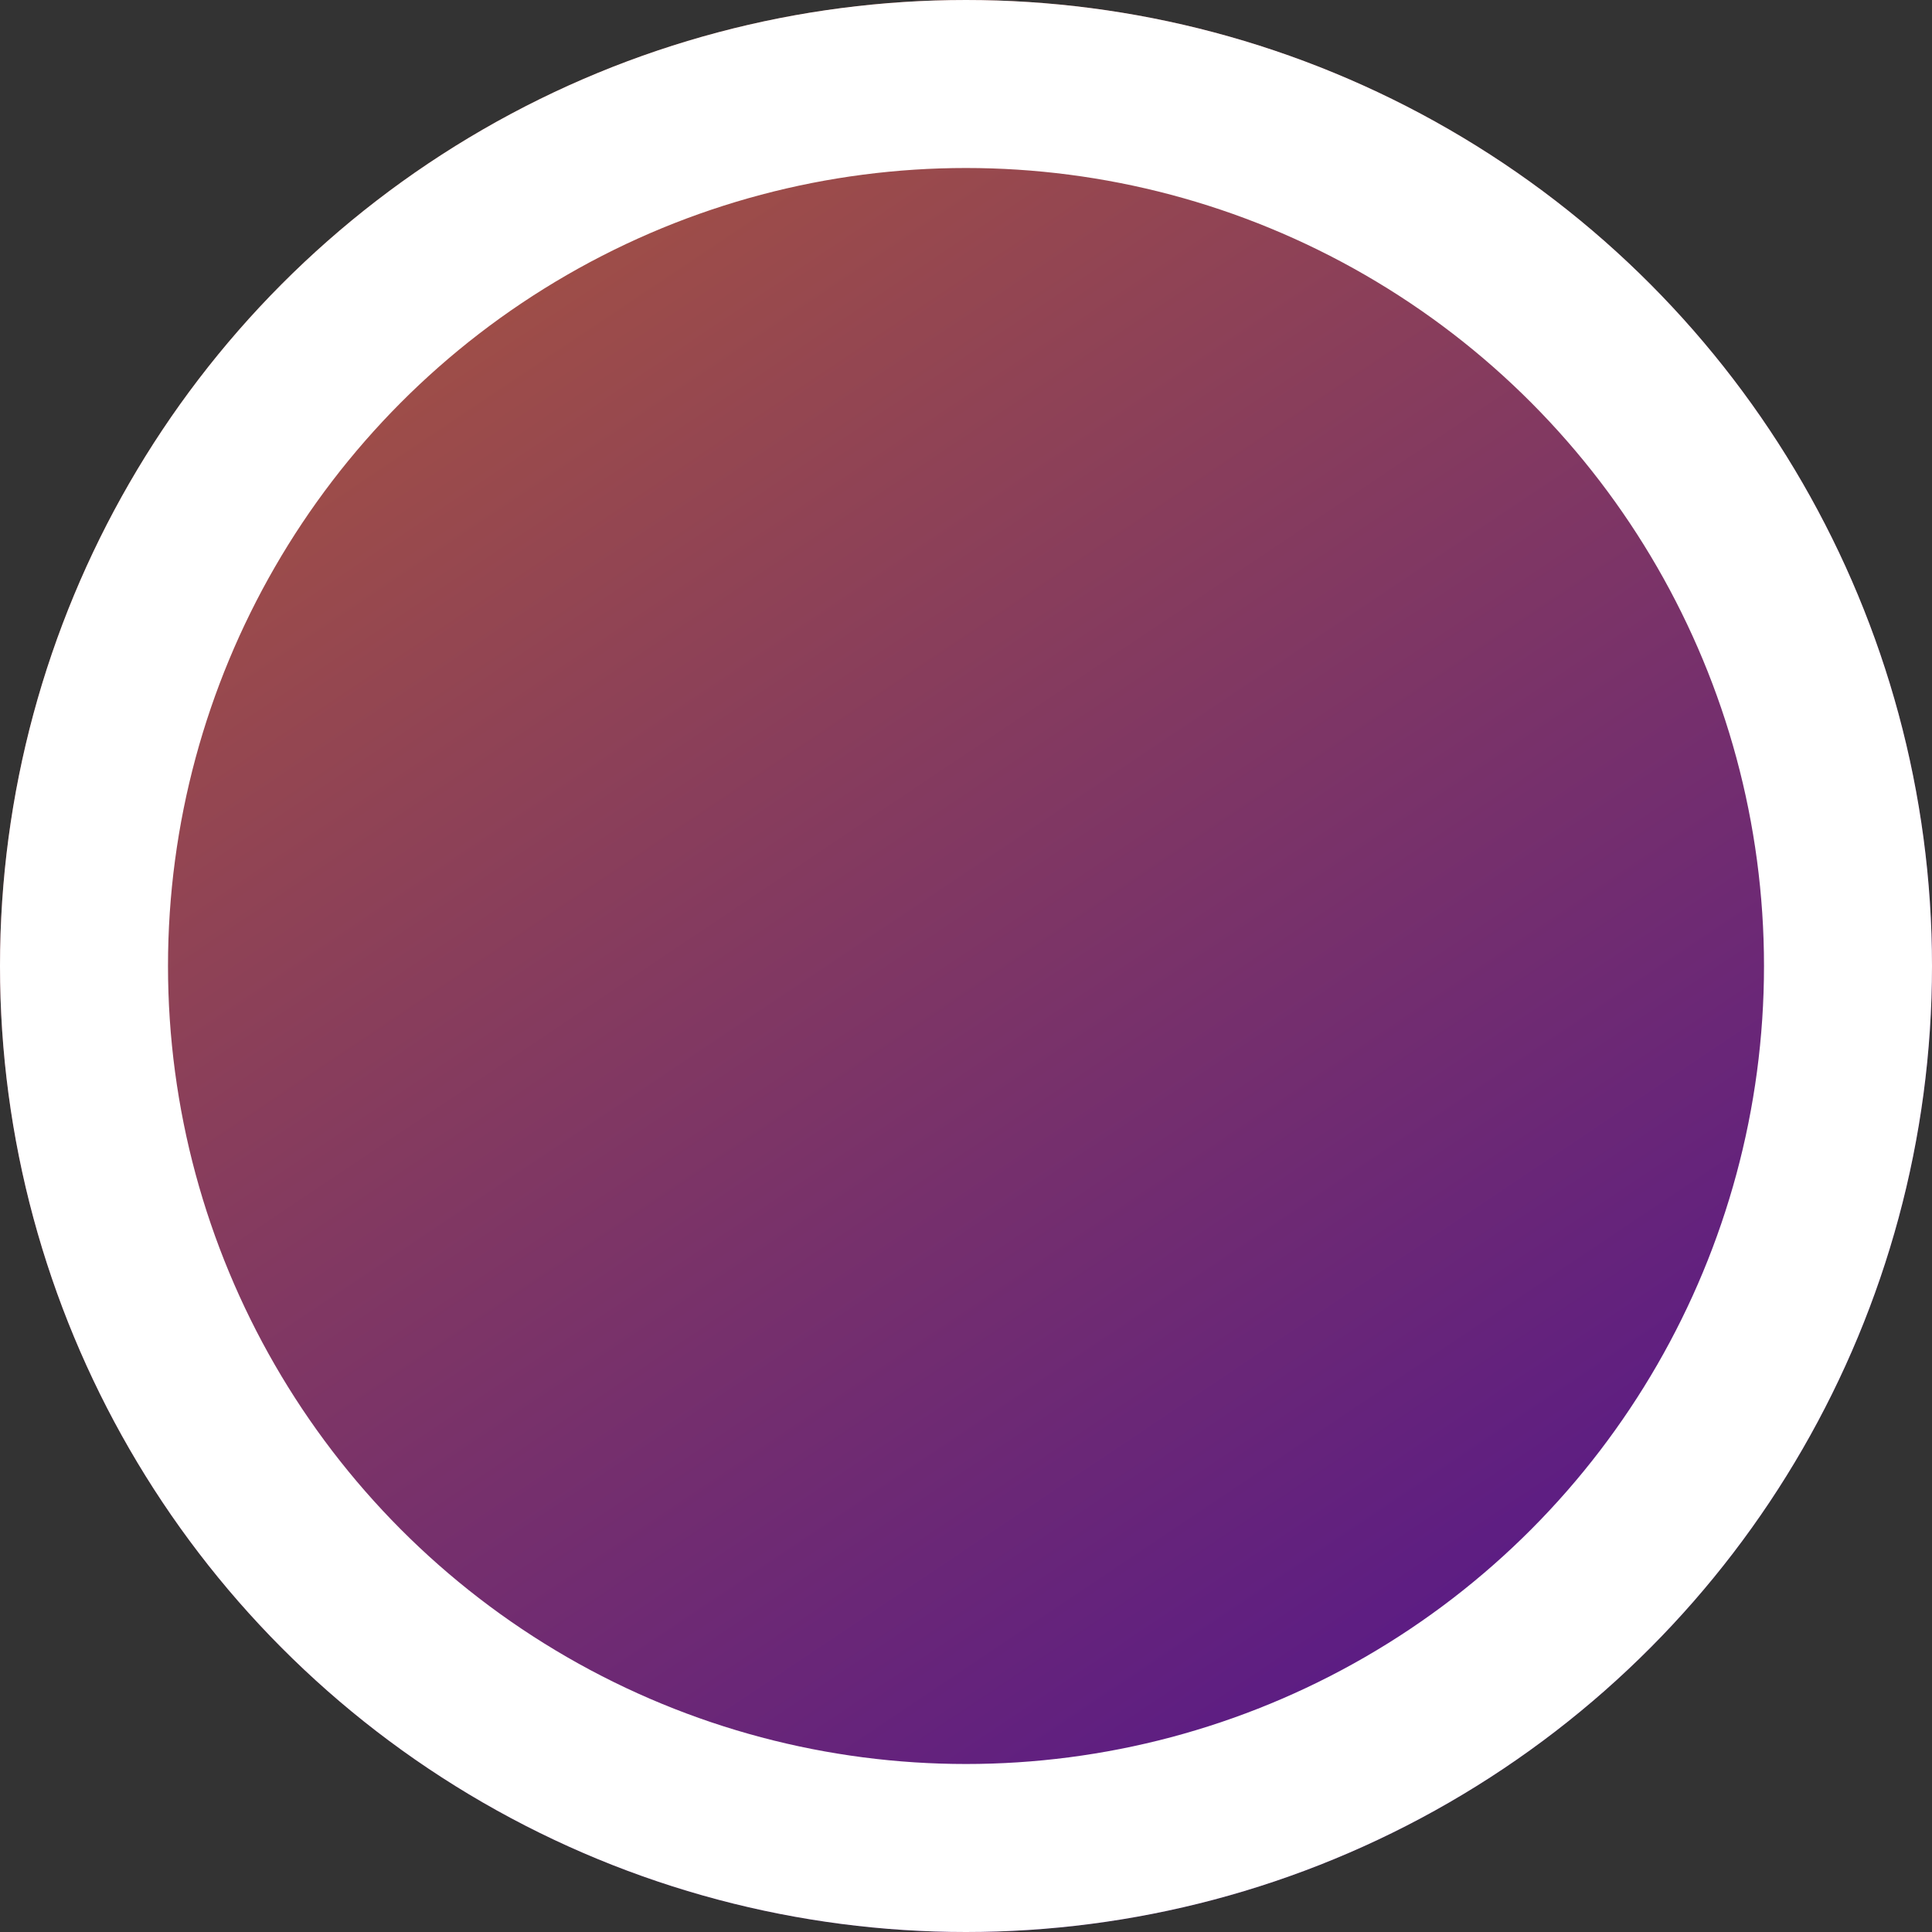
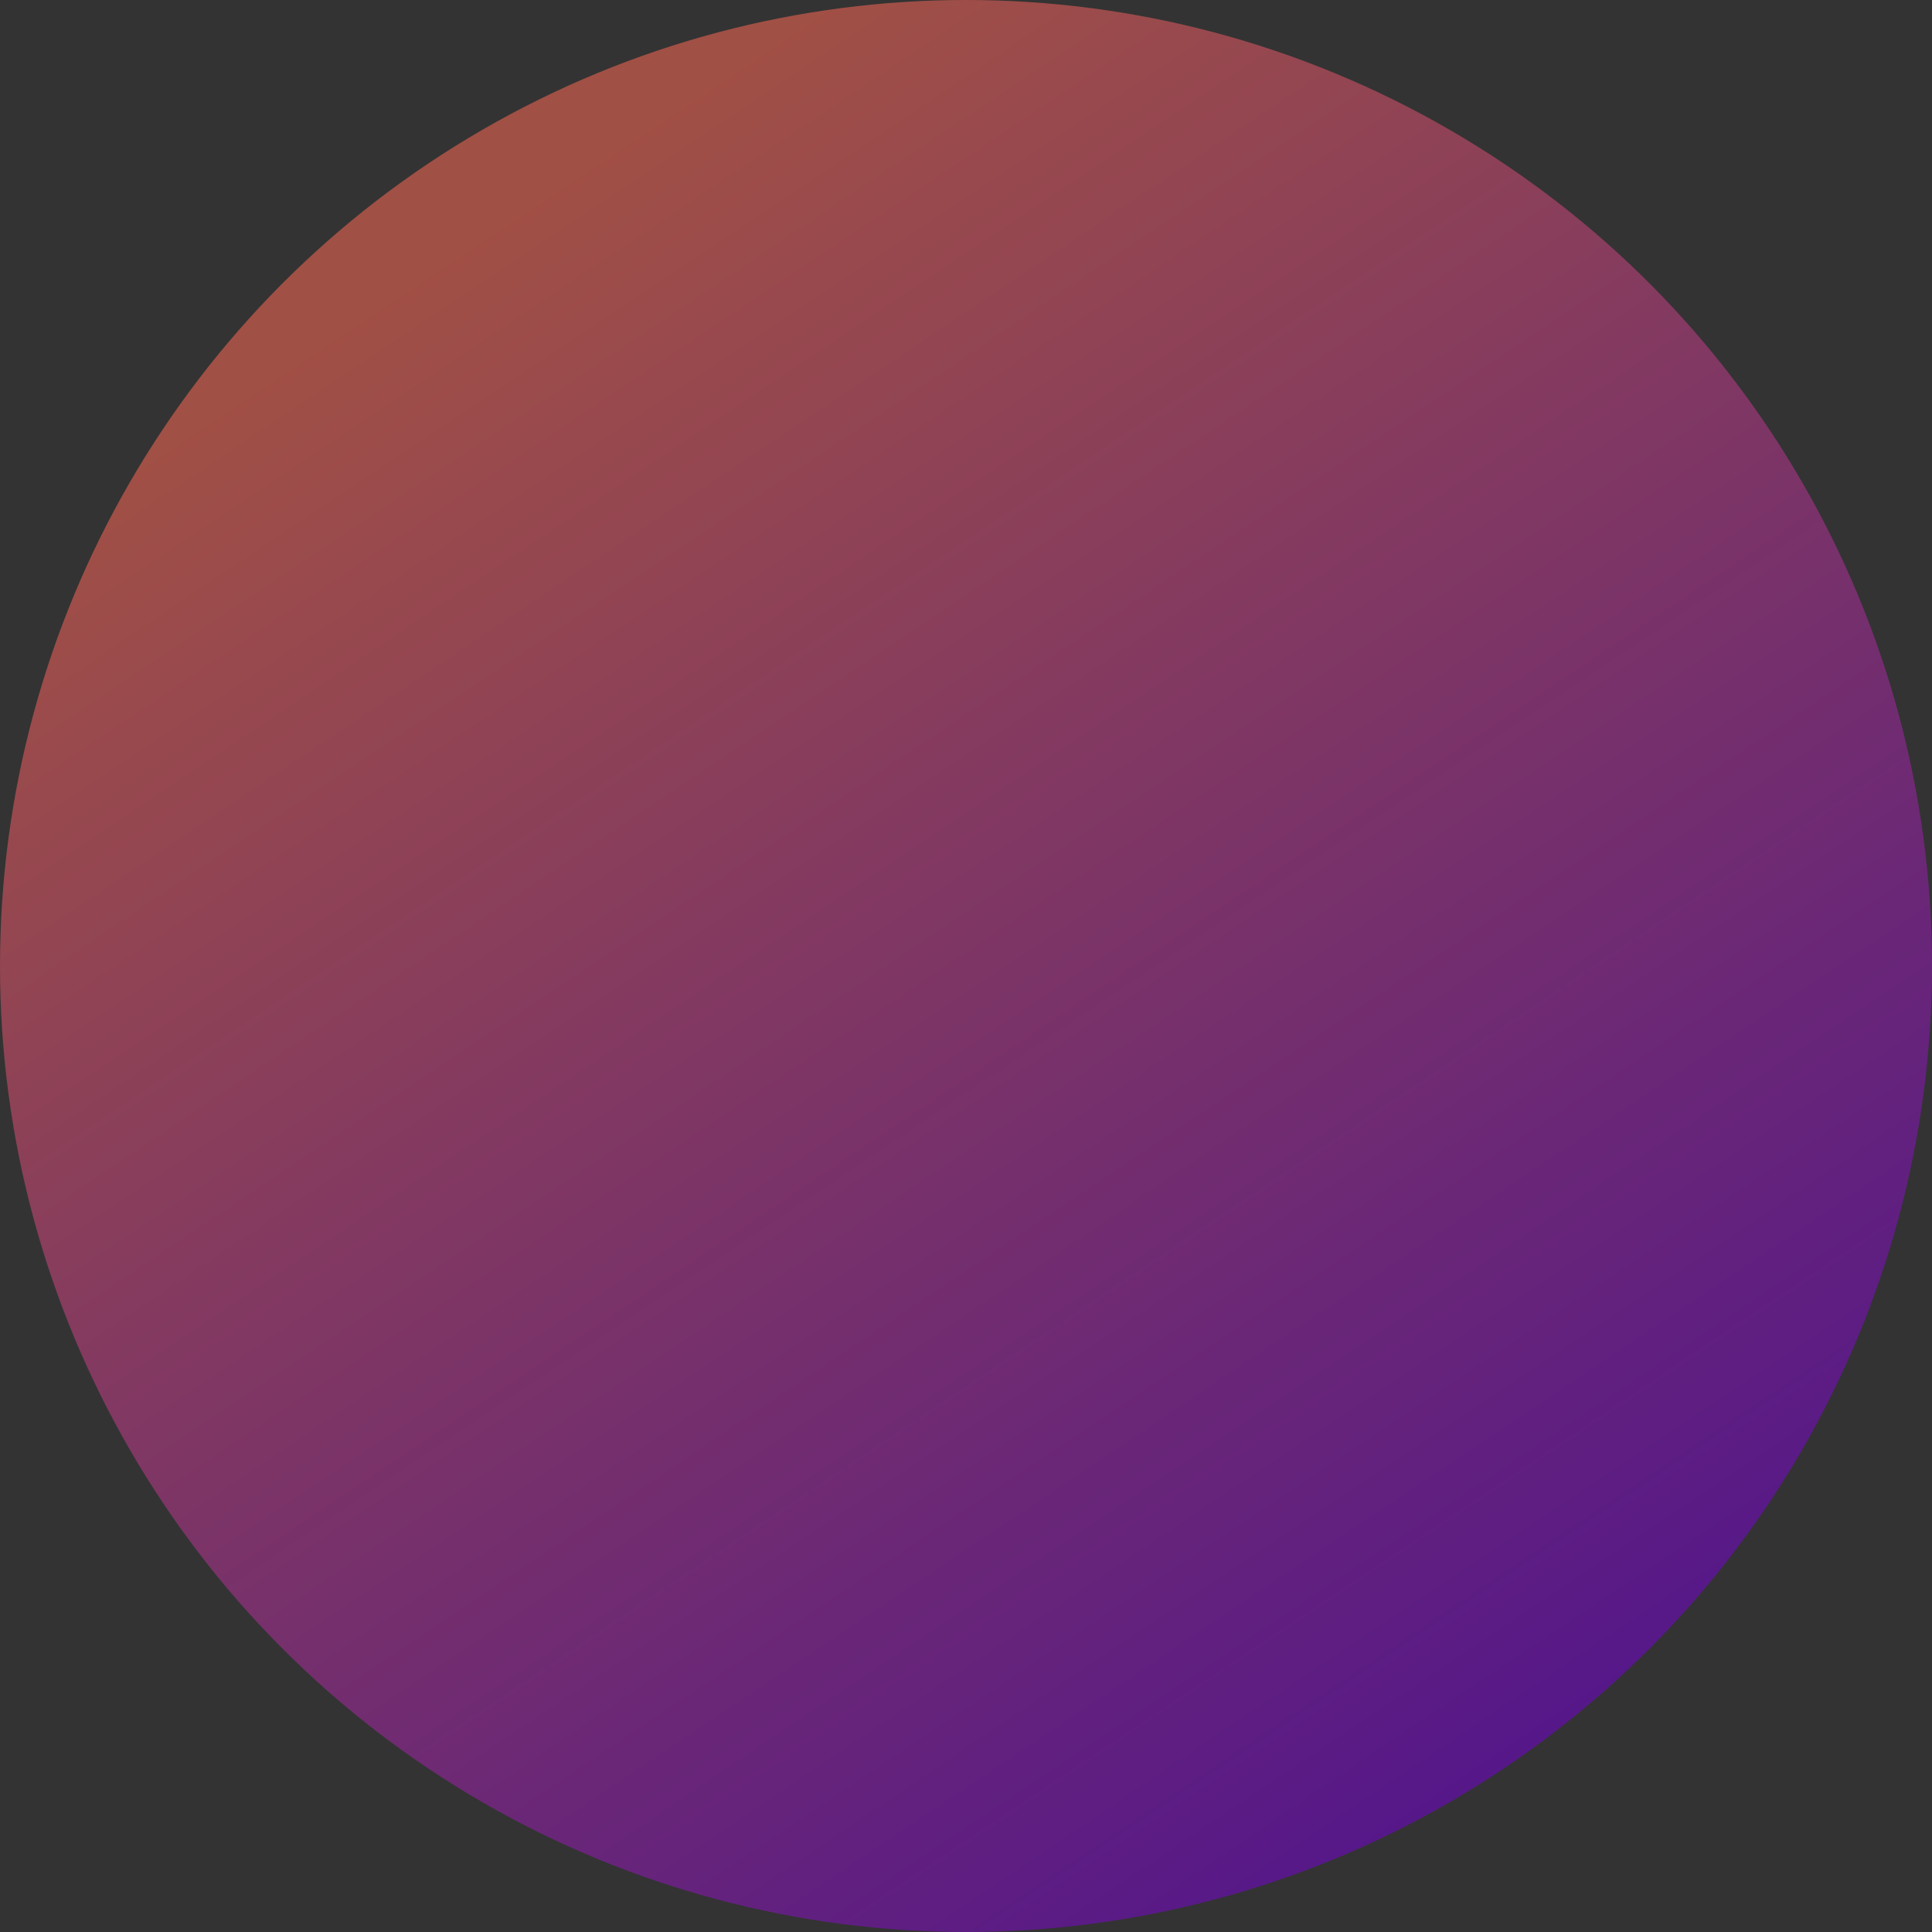
<svg xmlns="http://www.w3.org/2000/svg" xmlns:xlink="http://www.w3.org/1999/xlink" width="23px" height="23px" viewBox="0 0 23 23" version="1.1">
  <rect x="0" y="0" width="23" height="23" fill="#333333" stroke="none" />
  <title>Oval 4</title>
  <desc>Created with Sketch.</desc>
  <defs>
    <linearGradient x1="78.298%" y1="92.63%" x2="24.835%" y2="12.776%" id="linearGradient-1">
      <stop stop-color="#7000D2" offset="0%" />
      <stop stop-color="#FB6754" offset="100%" />
    </linearGradient>
    <circle id="path-2" cx="139.5" cy="48.5" r="11.5" />
  </defs>
  <g id="Top-Nav-1280" stroke="none" stroke-width="1" fill="none" fill-rule="evenodd" transform="translate(-128, -37)">
    <g id="Top-NAv">
      <g id="Oval-4">
        <use fill-opacity="0.55" fill="url(#linearGradient-1)" fill-rule="evenodd" xlink:href="#path-2" />
-         <circle stroke="#FFFFFF" stroke-width="2" cx="139.5" cy="48.5" r="10.5" />
      </g>
    </g>
  </g>
</svg>